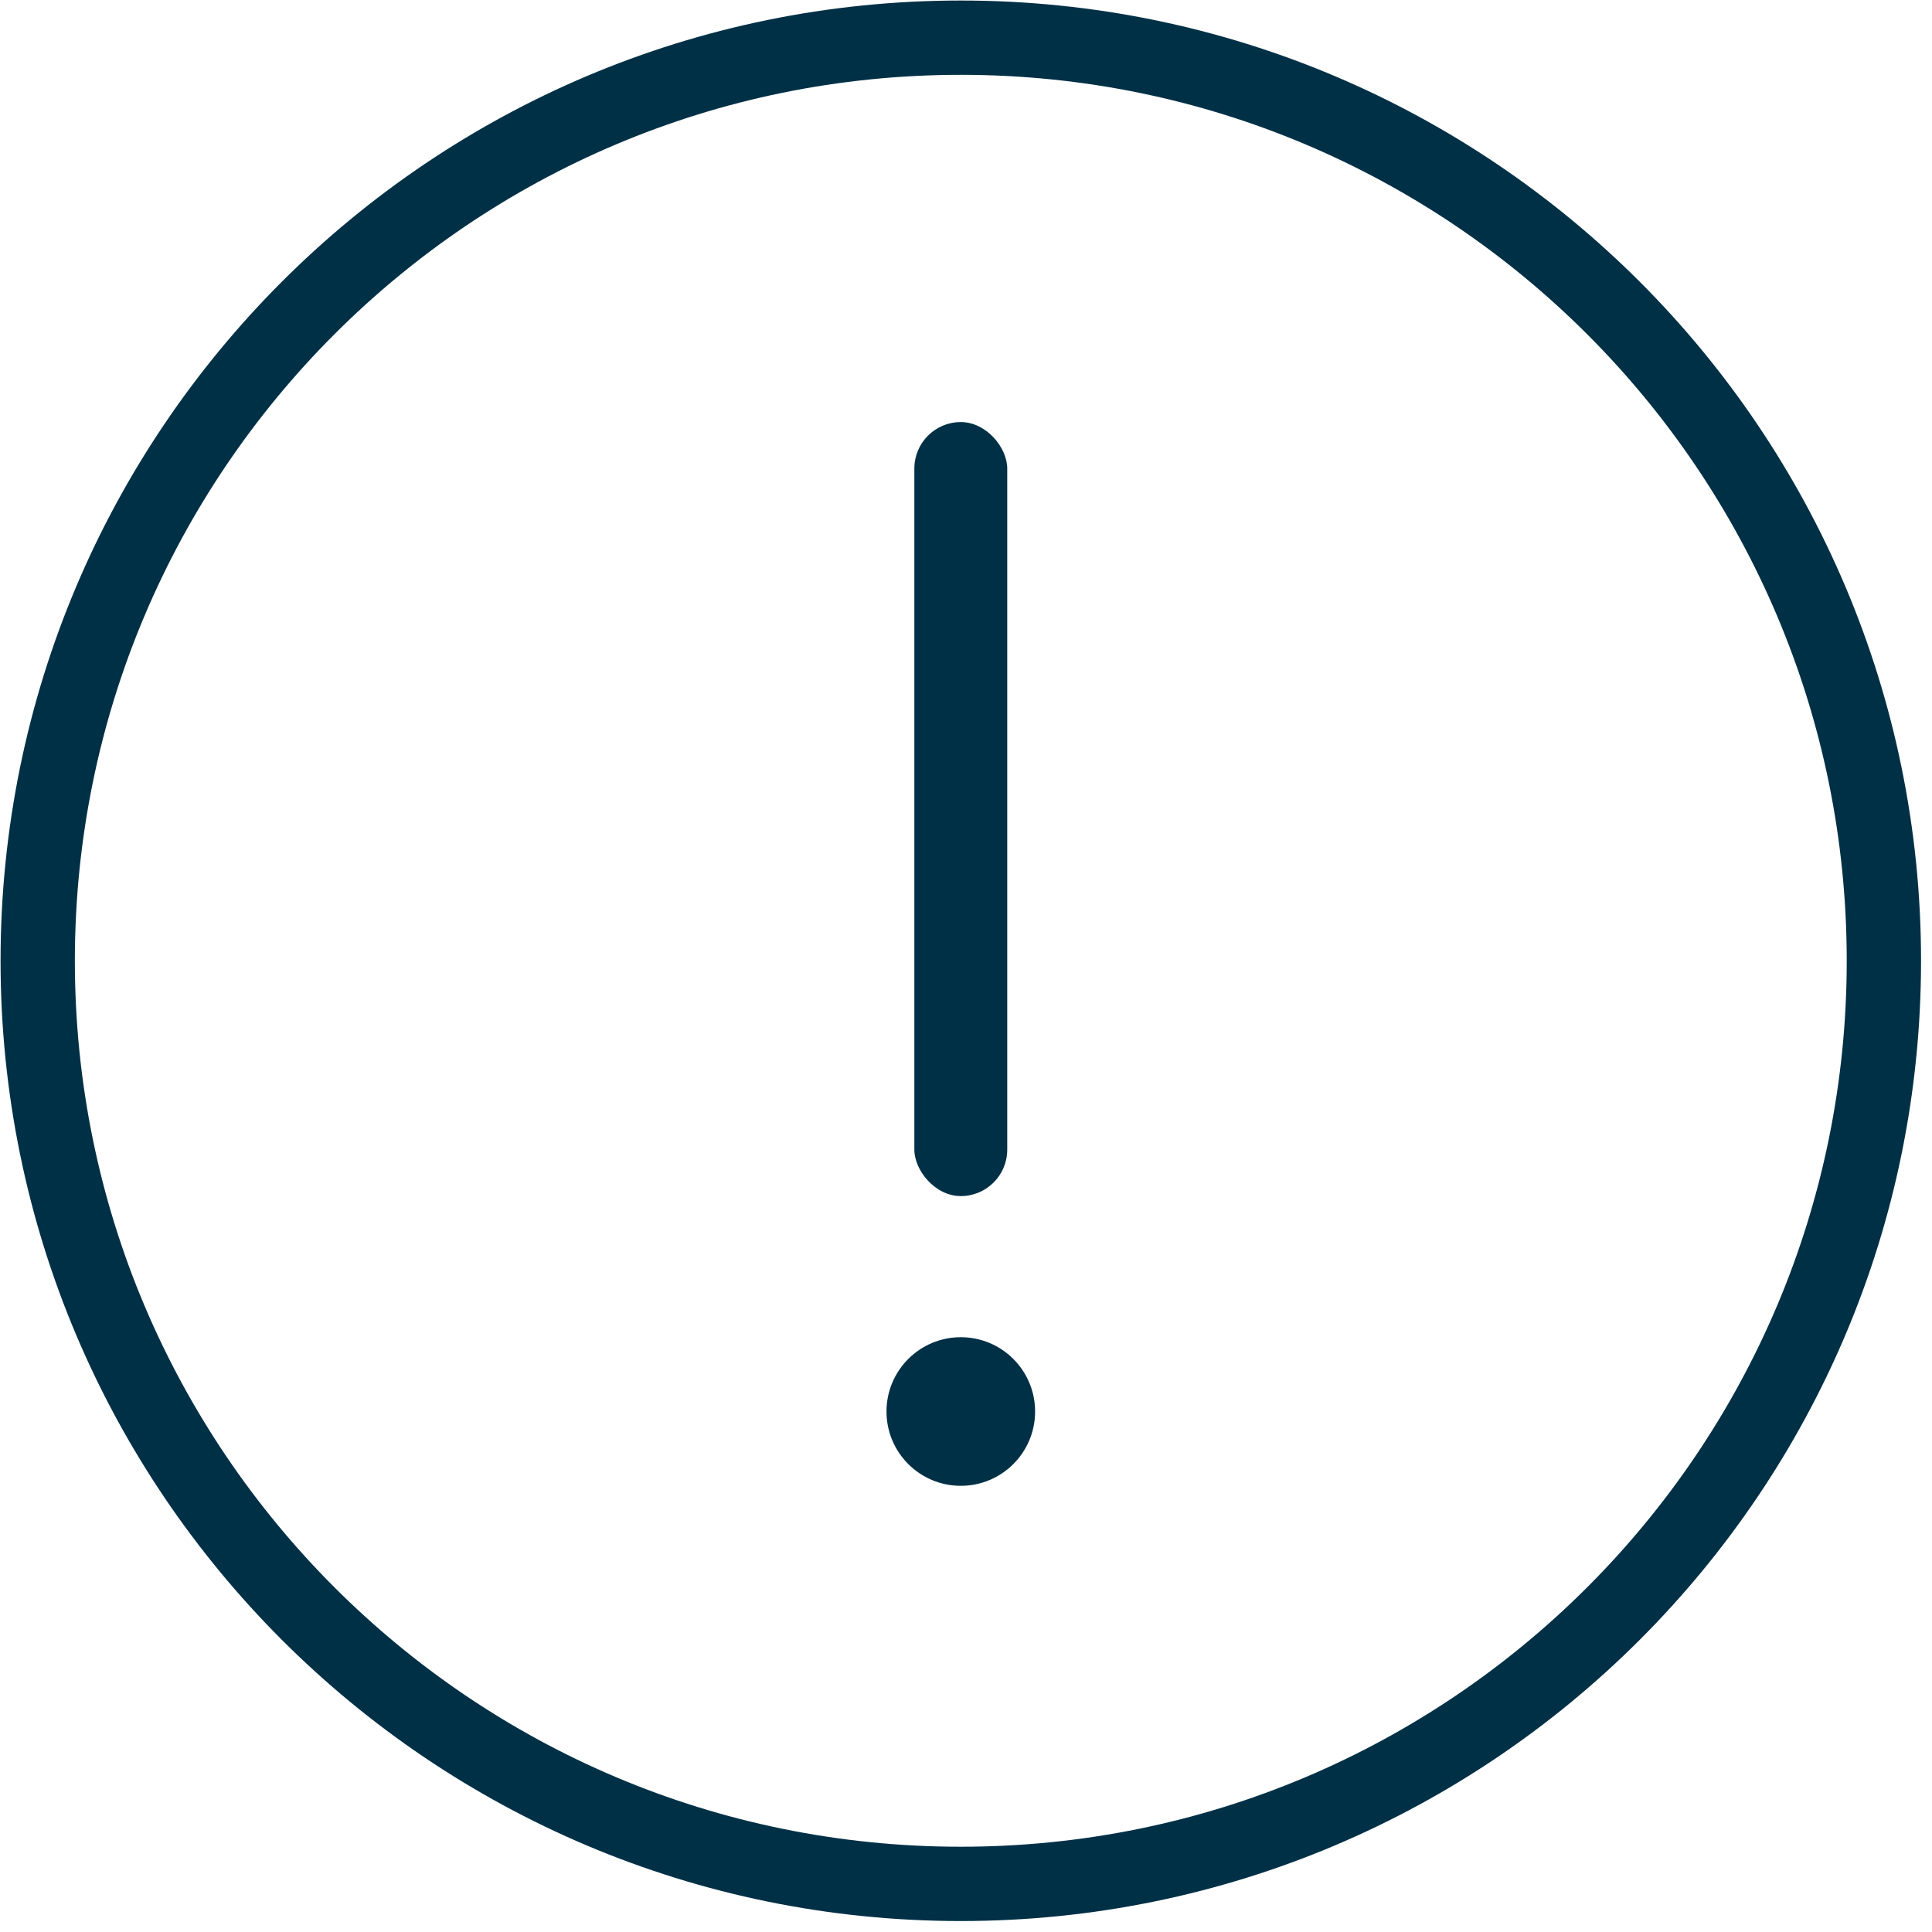
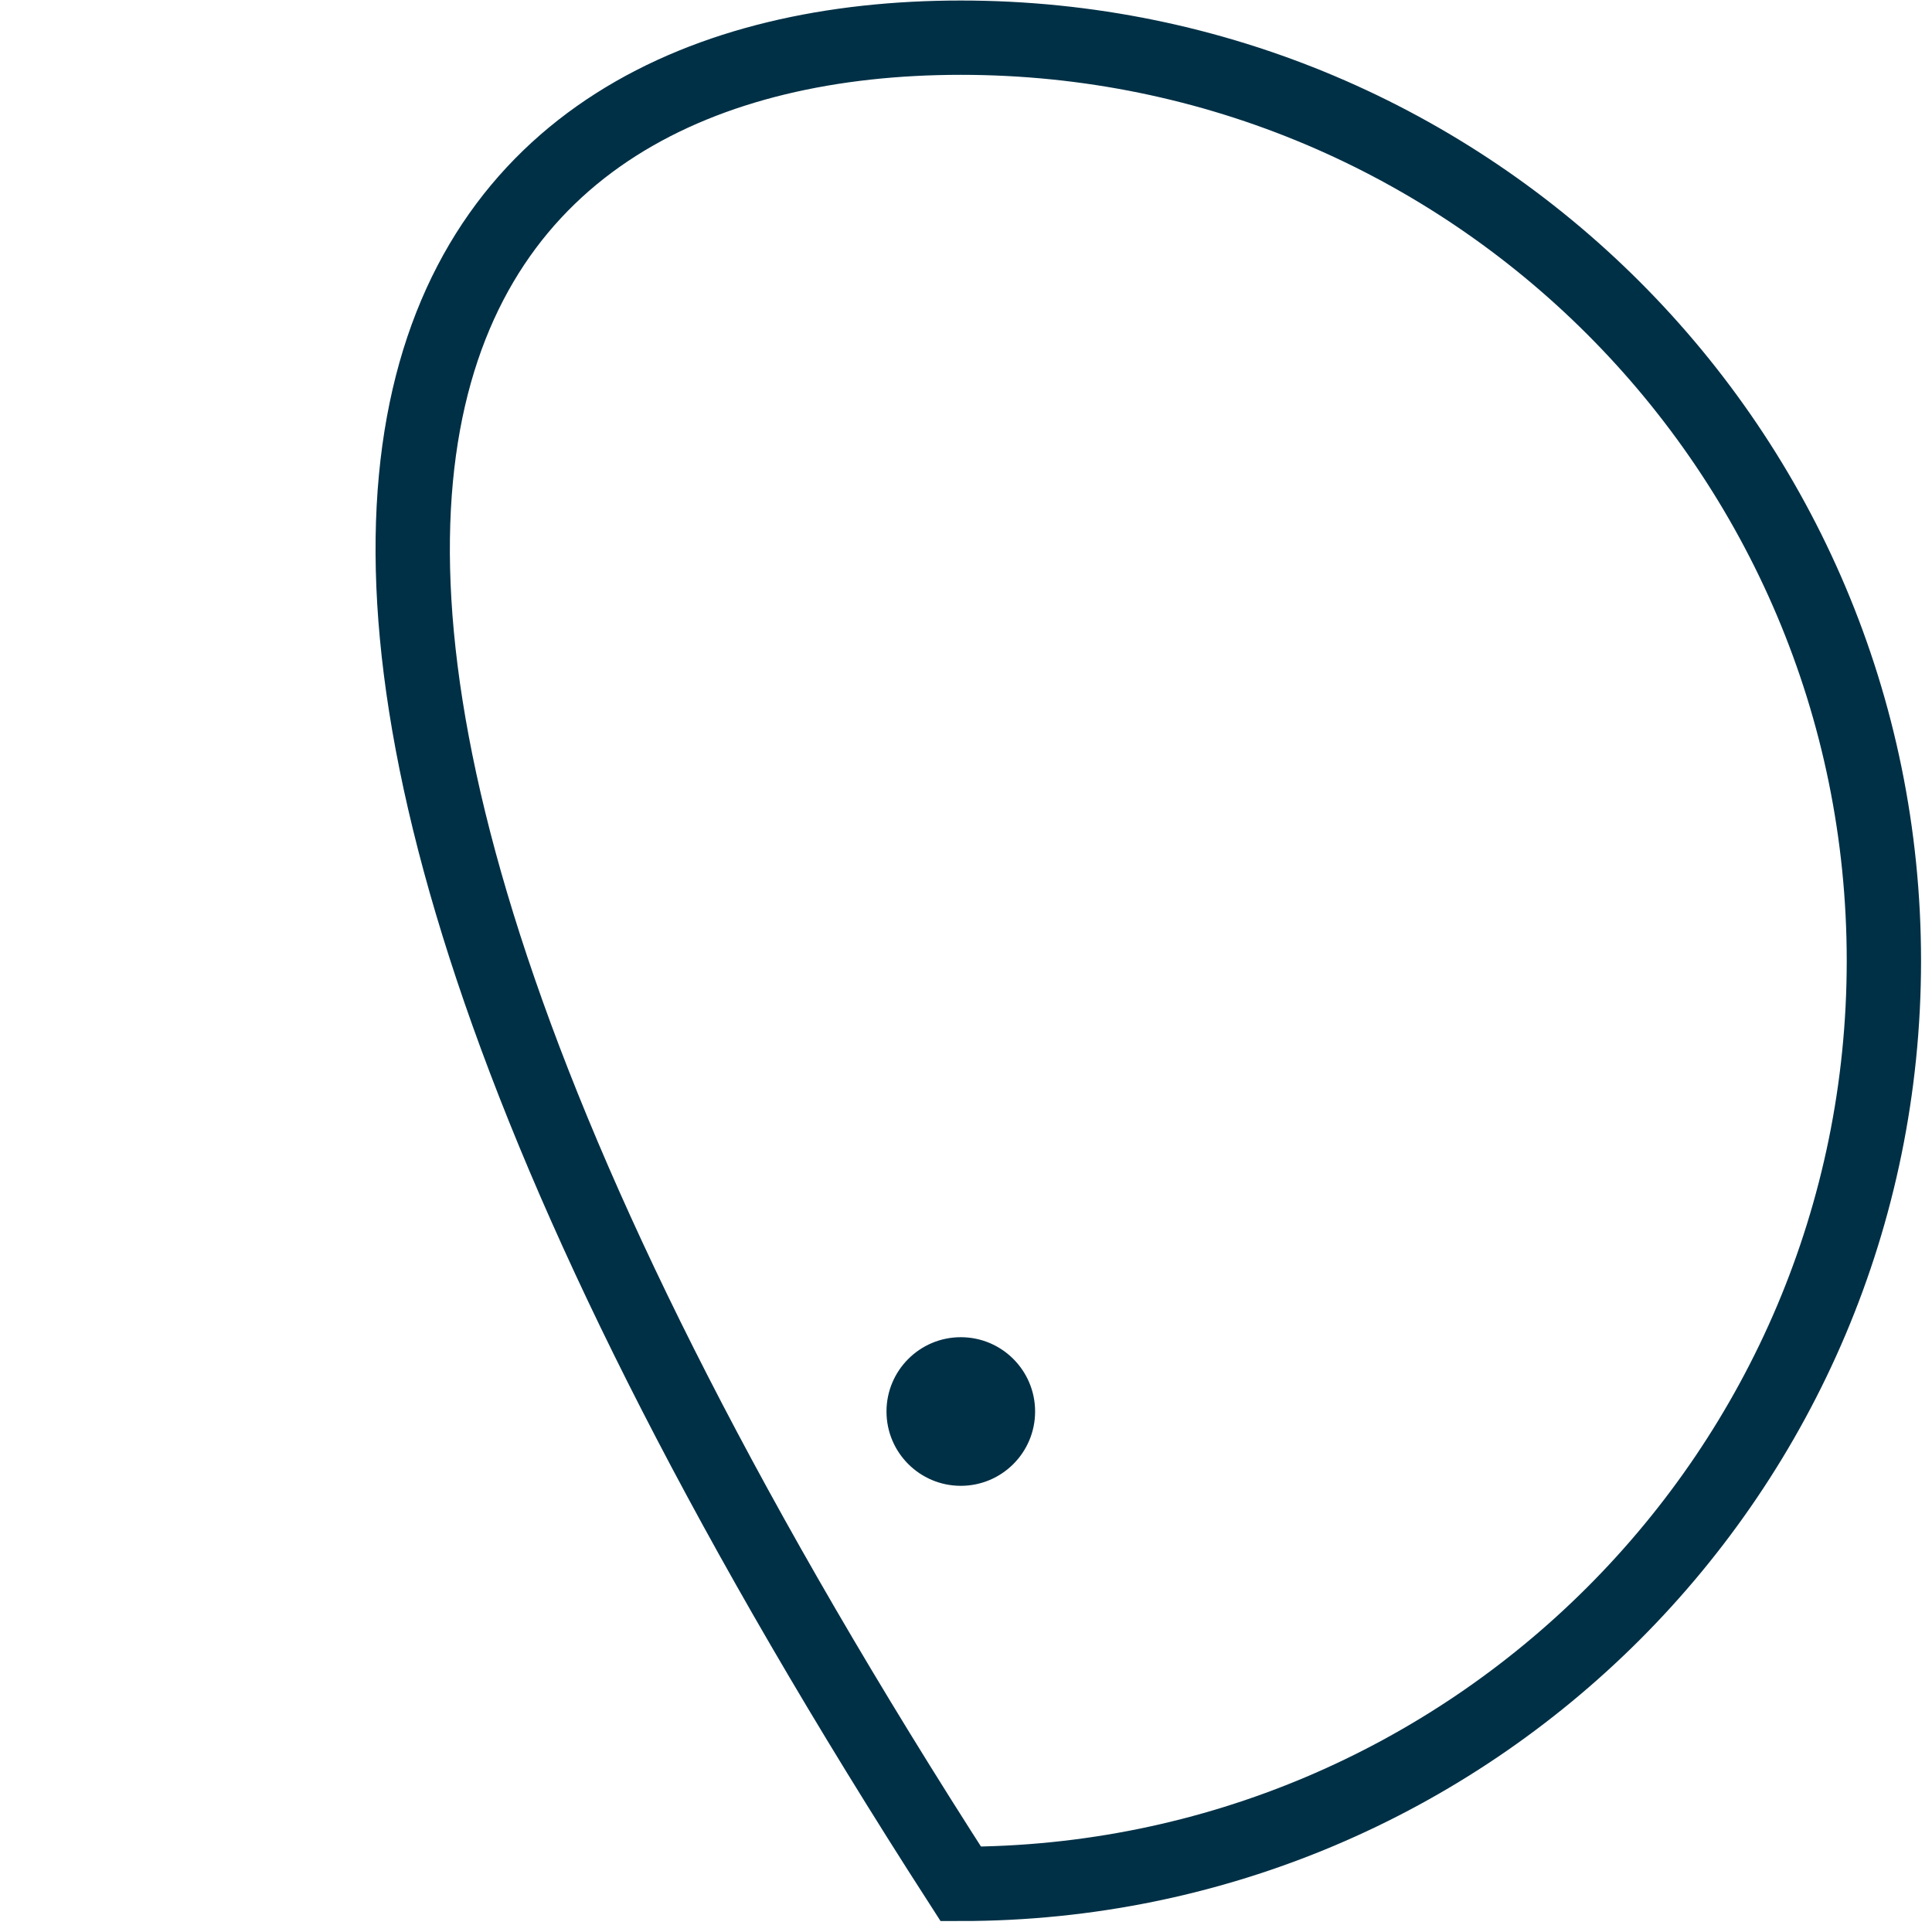
<svg xmlns="http://www.w3.org/2000/svg" width="52px" height="52px" viewBox="0 0 52 52" version="1.1">
  <g id="Nav/Footer-–-Desktop" stroke="none" stroke-width="1" fill="none" fill-rule="evenodd">
    <g id="Member-Details-Drawer-–-SSO" transform="translate(-857, -688)" fill-rule="nonzero">
      <g id="exclamation/line" transform="translate(857.854, 688.599)">
-         <path d="M49.851,25.261 C49.851,38.982 38.728,50.106 25.006,50.106 C11.284,50.106 0.161,38.982 0.161,25.261 C0.161,11.539 11.284,0.415 25.006,0.415 C38.728,0.415 49.851,11.539 49.851,25.261 Z" id="Path" stroke="#003046" stroke-width="2" />
+         <path d="M49.851,25.261 C49.851,38.982 38.728,50.106 25.006,50.106 C0.161,11.539 11.284,0.415 25.006,0.415 C38.728,0.415 49.851,11.539 49.851,25.261 Z" id="Path" stroke="#003046" stroke-width="2" />
        <g id="Group-3" transform="translate(23, 10.761)" fill="#003046">
-           <rect id="Rectangle" x="0.756" y="0" width="2.5" height="20.833" rx="1.25" />
          <circle id="Oval-4" cx="2.006" cy="26.631" r="2" />
        </g>
      </g>
    </g>
  </g>
</svg>